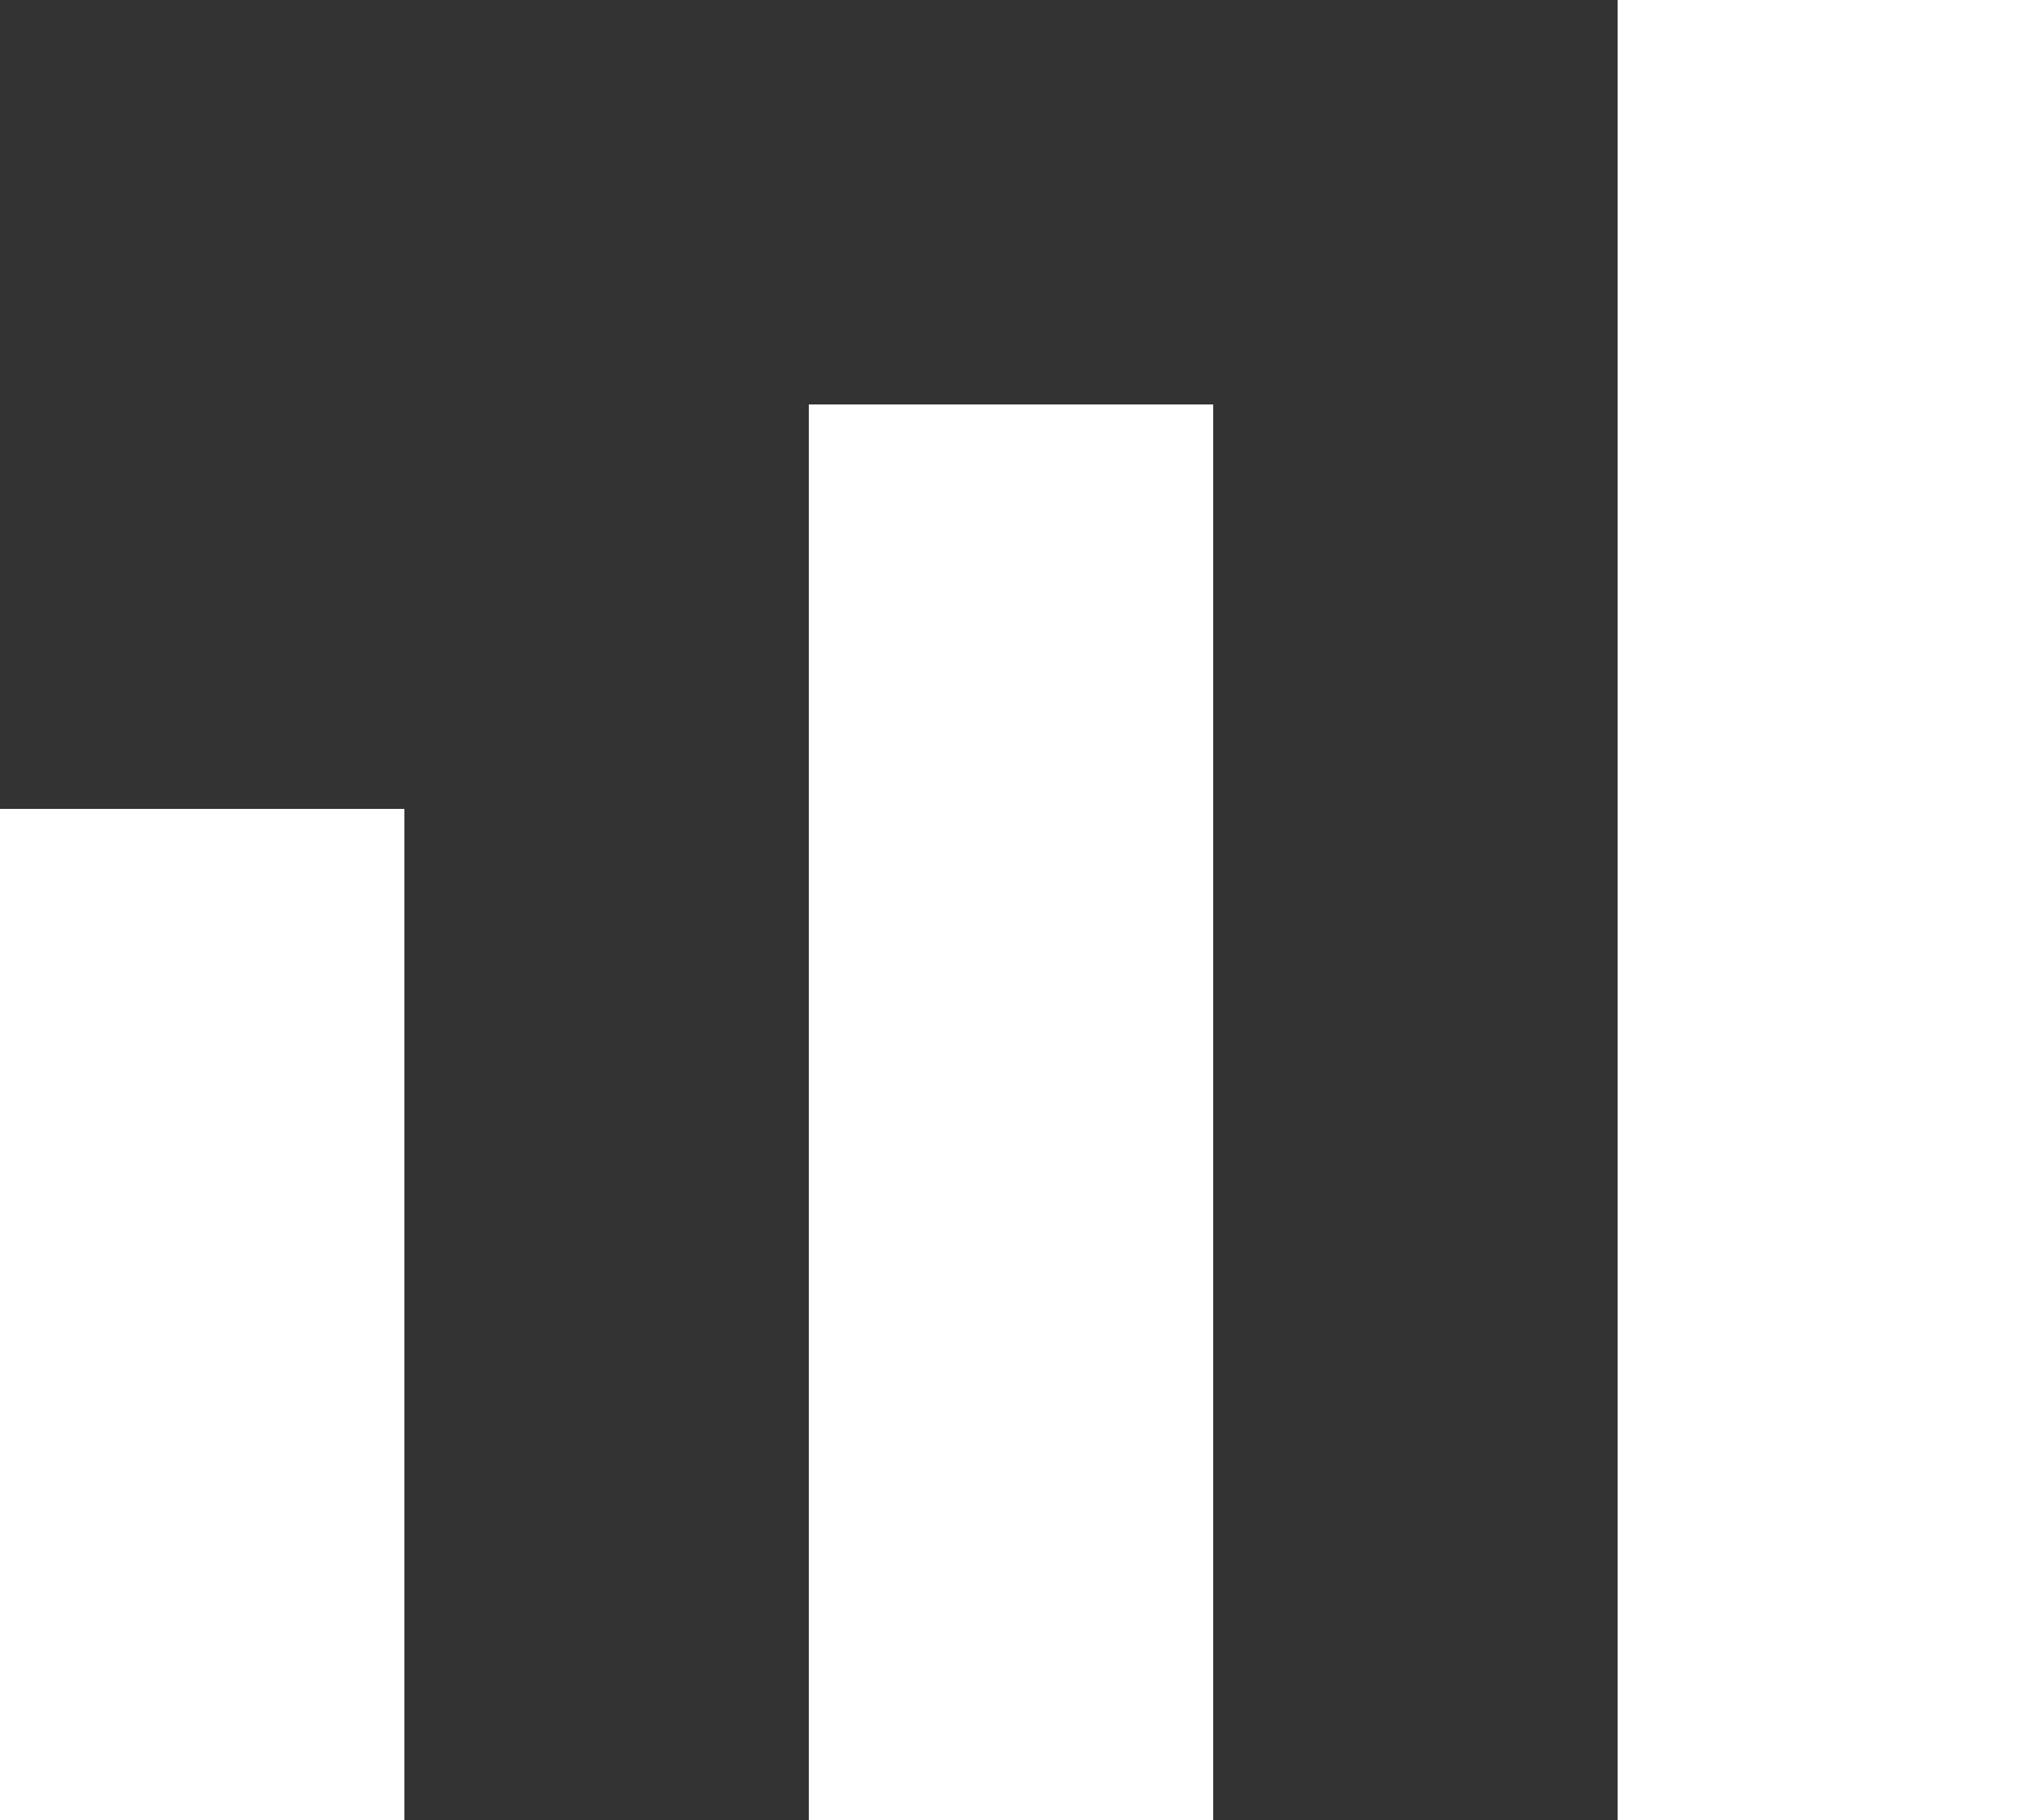
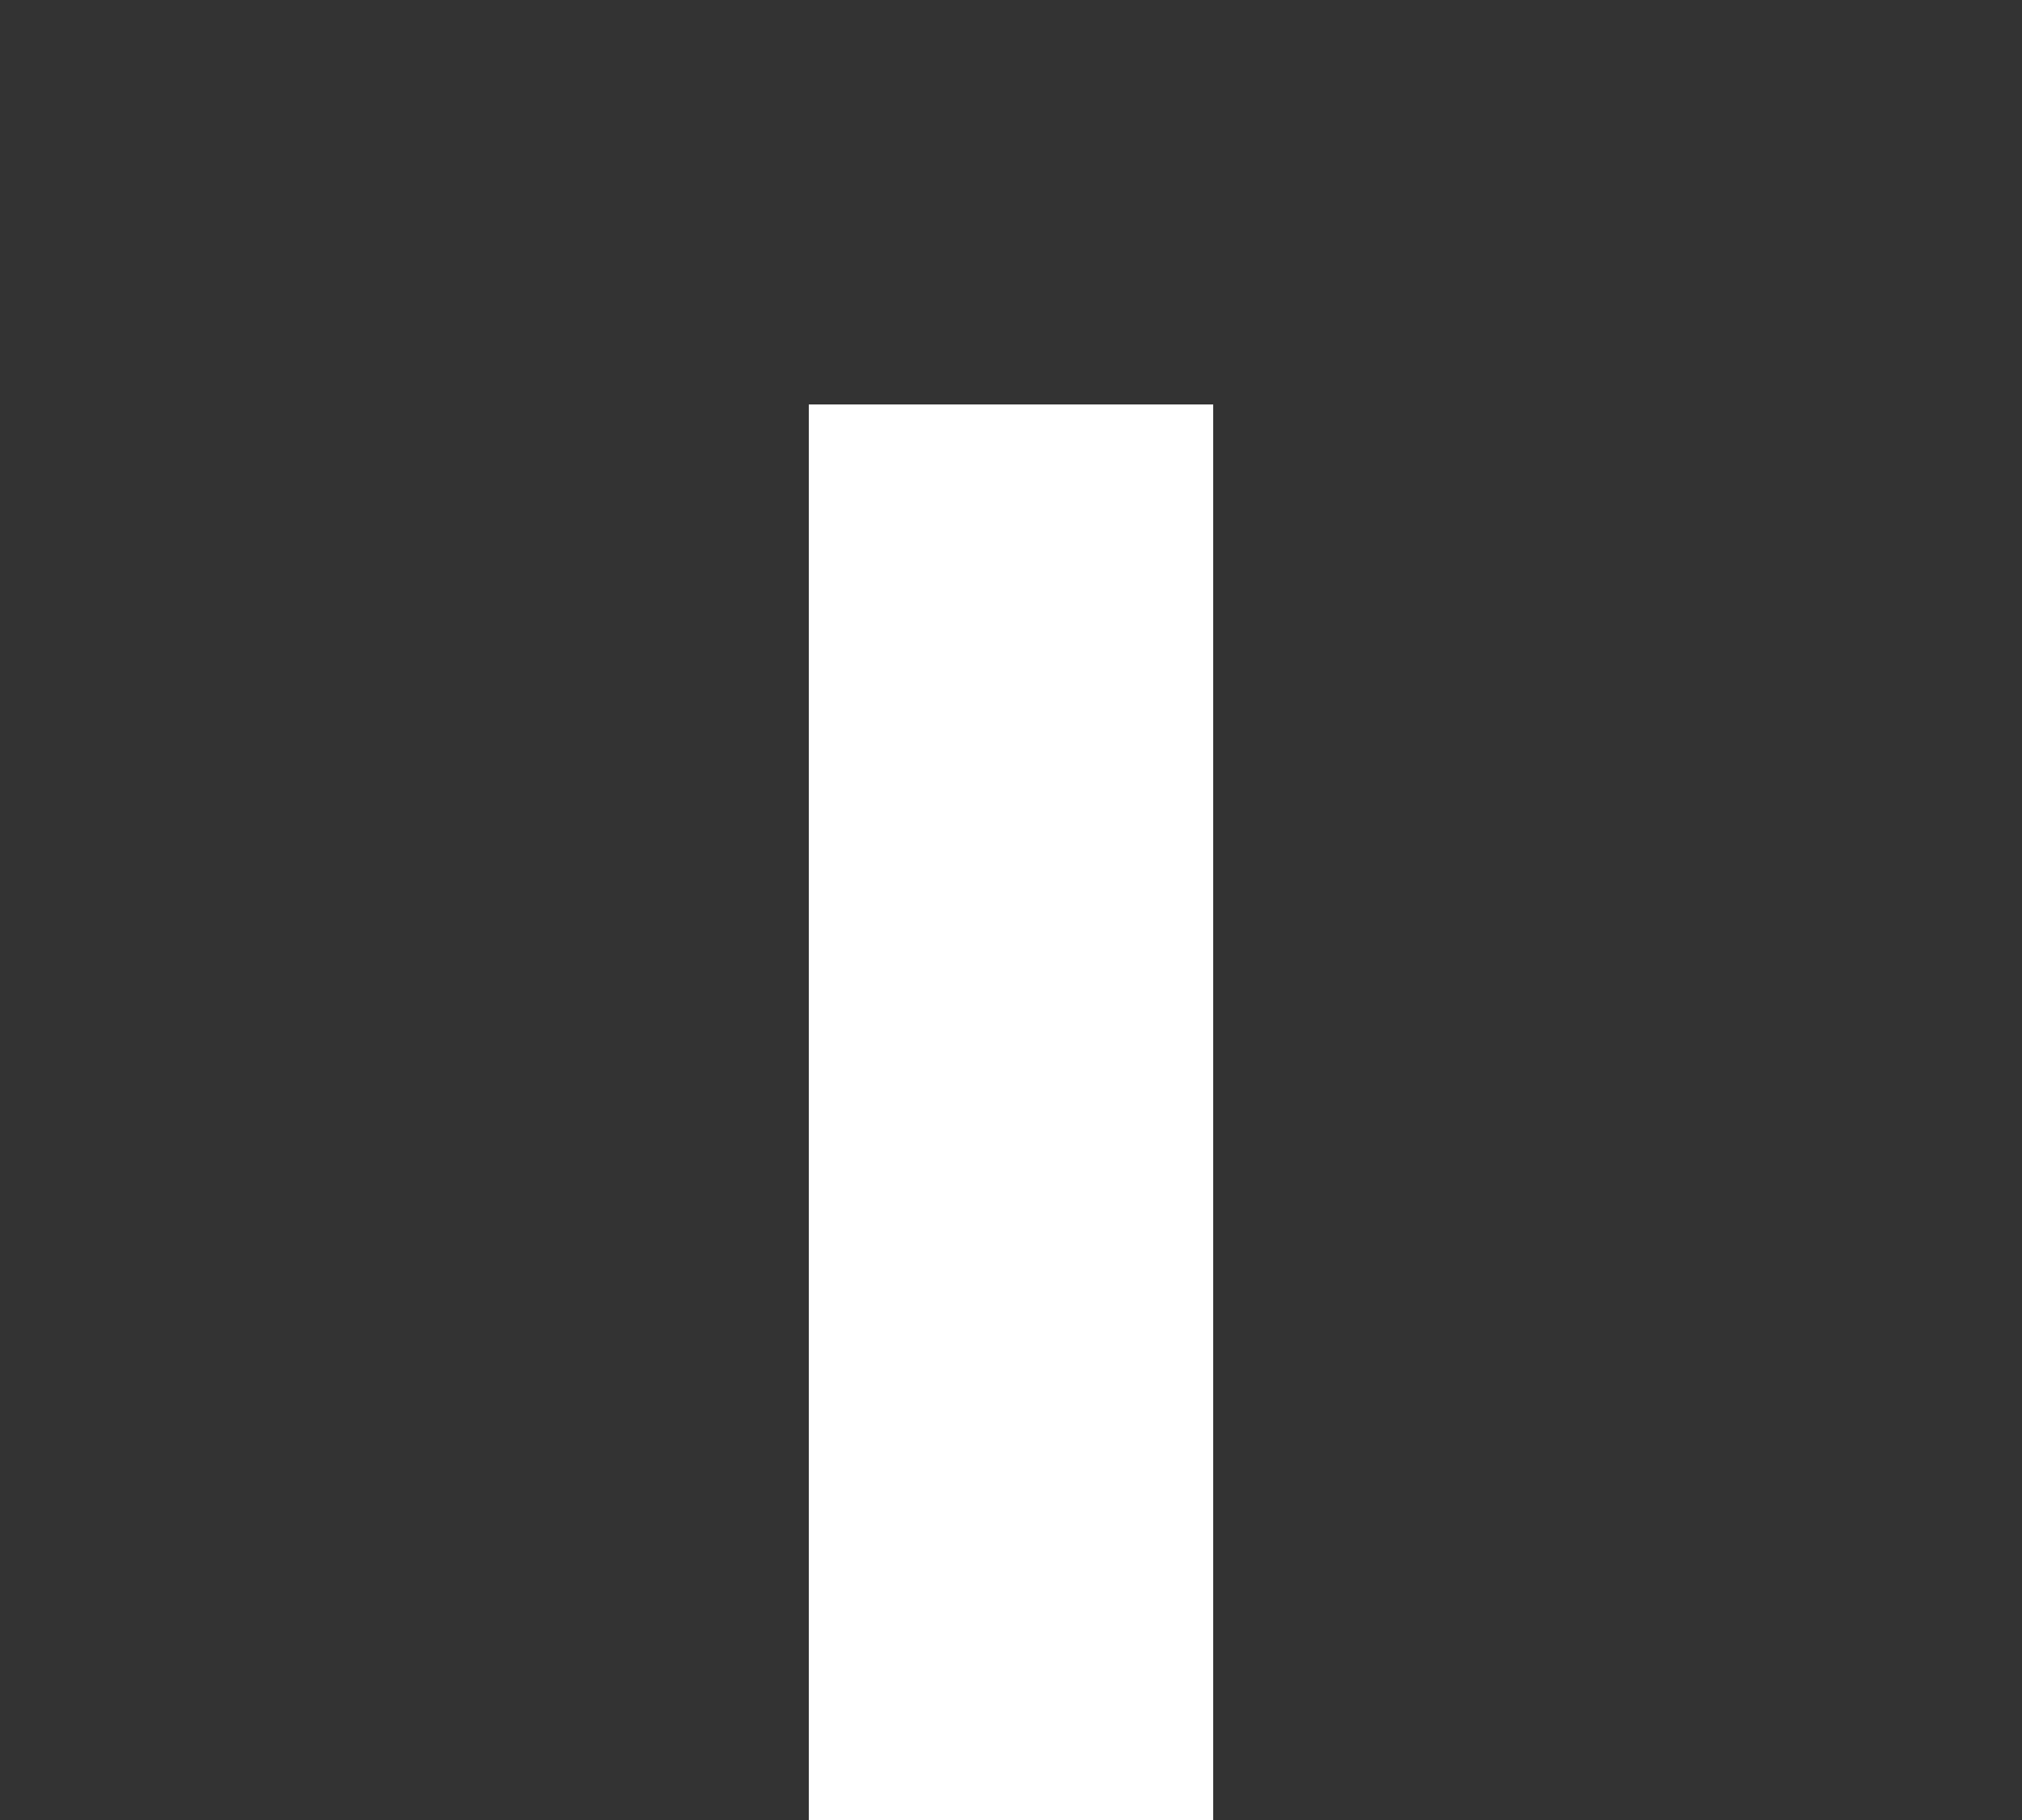
<svg xmlns="http://www.w3.org/2000/svg" width="20" height="18" viewBox="0 0 20 18">
  <rect x="0" y="0" width="20" height="18" fill="#333333" stroke="none" />
  <g fill="none" fill-rule="evenodd">
-     <path fill="none" d="M-15-15h50v50h-50z" />
-     <path fill="#FFF" d="M0 8h4v10H0V8zm16-8h4v18h-4V0zM8 4h4v14H8V4z" />
+     <path fill="#FFF" d="M0 8h4v10H0V8zh4v18h-4V0zM8 4h4v14H8V4z" />
  </g>
</svg>